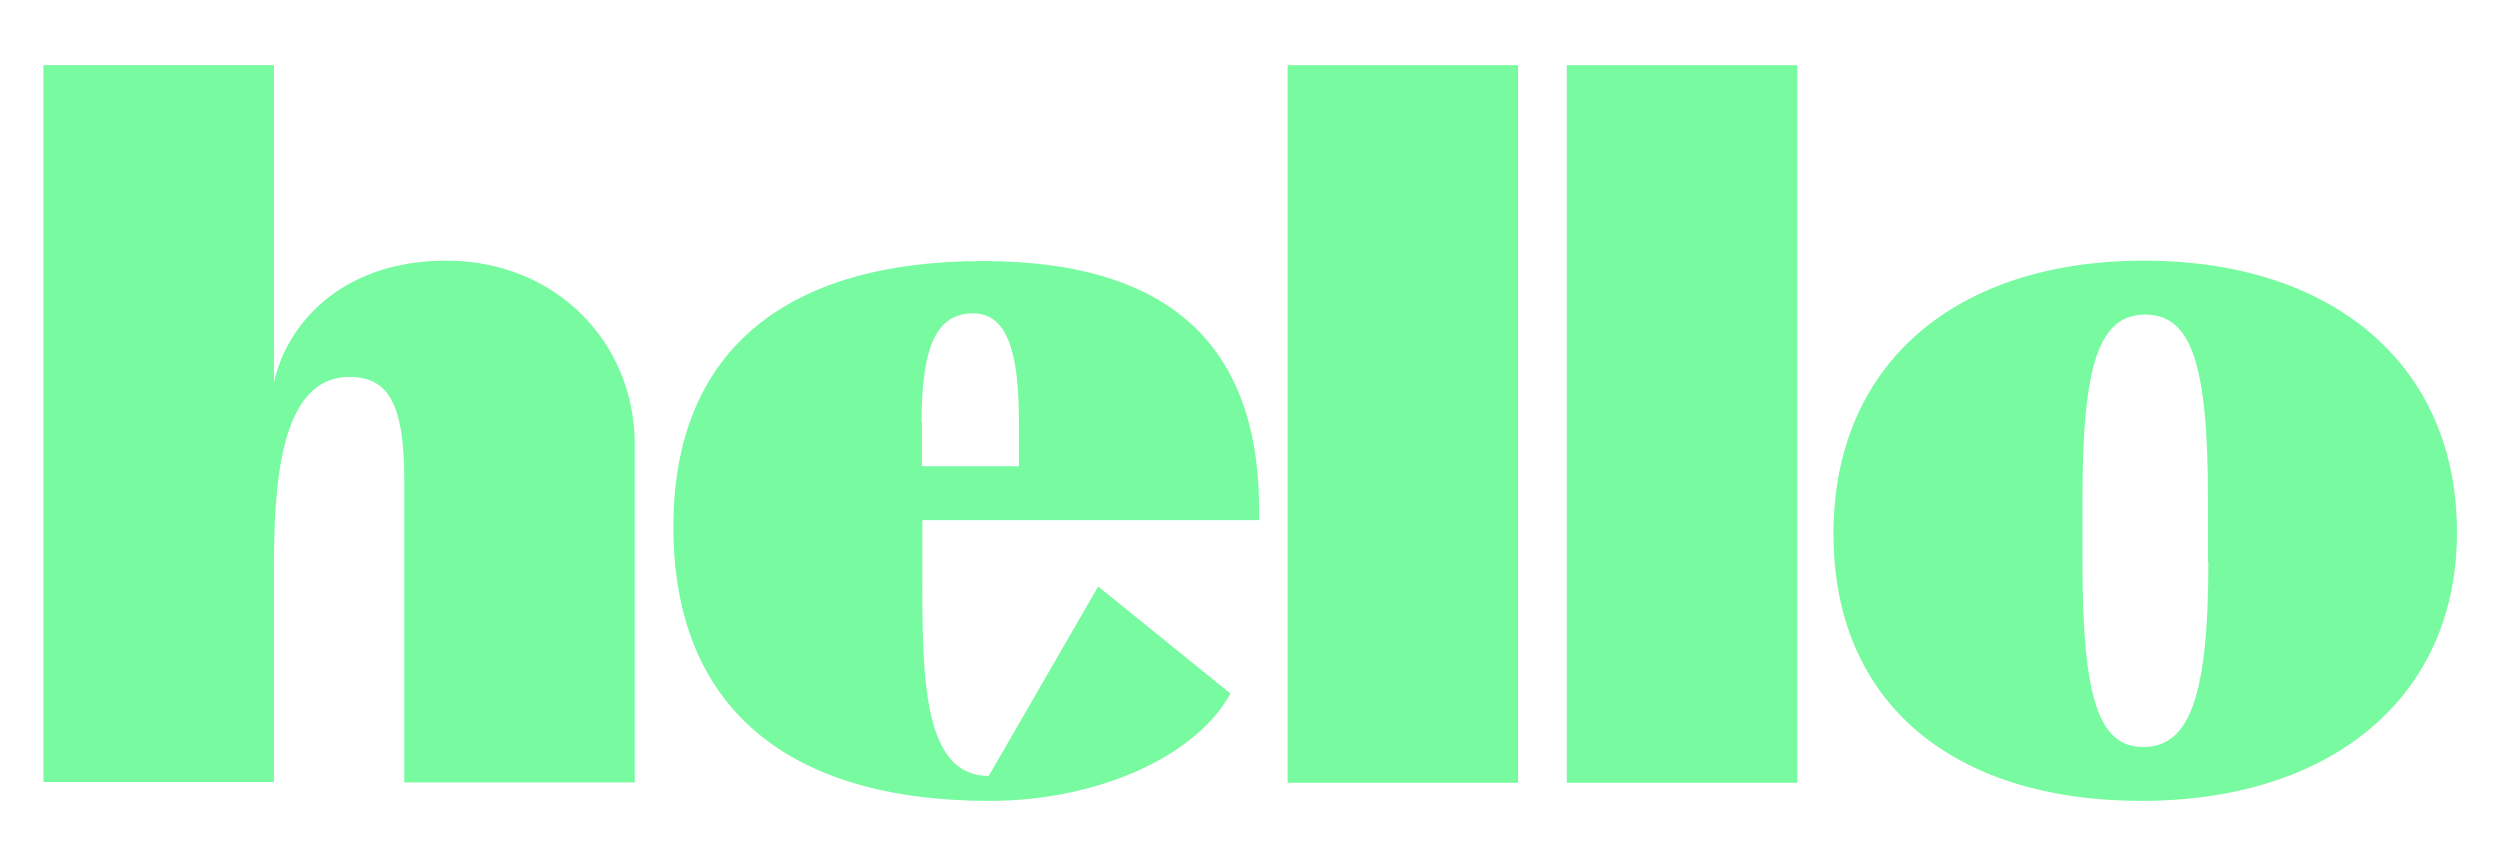
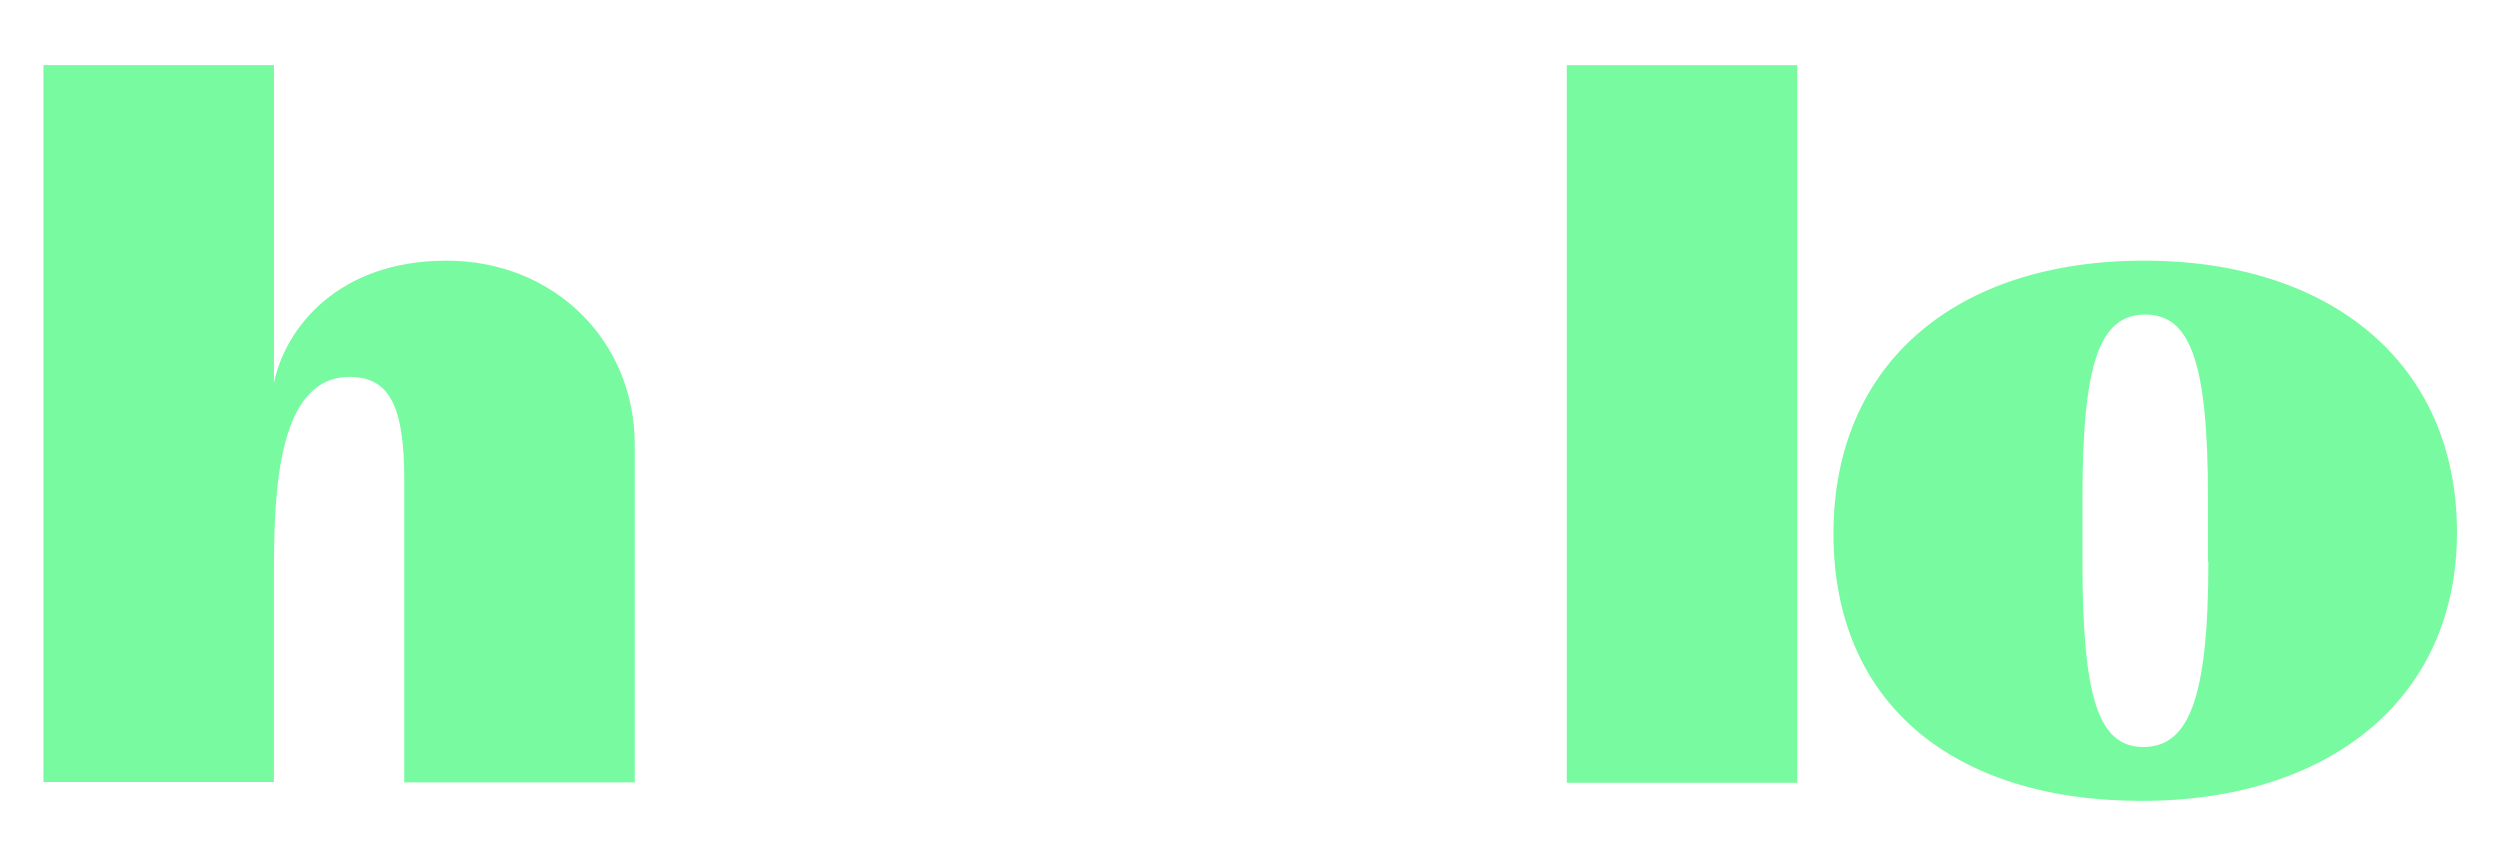
<svg xmlns="http://www.w3.org/2000/svg" id="Layer_1" version="1.1" viewBox="0 0 621.5 209.5">
  <defs>
    <style>
      .st0 {
        fill: #78faa0;
      }
    </style>
  </defs>
  <g id="Layer_2">
    <path class="st0" d="M157.8,110.5v84h-57.3v-75.2c0-18.4-3.7-25.6-13.6-25.6-17.6,0-18.8,27.5-18.8,48.2v52.5H10.8V16.2h57.3v79c2.8-13.6,15.9-30.4,42.9-30.4s46.8,20.2,46.8,45.7h0Z" />
-     <path class="st0" d="M305.9,172.4c-8.5,15.6-33,26.7-59.9,26.7-50.5,0-78.6-23.5-78.6-68.1s28.9-66.1,76.9-66.1,69.6,22.4,68.7,64.4h-83.7v7.1c0,28.4-1.1,56.5,16.5,56.5l27.2-47.1,33,26.7h0ZM229.2,104.9v11h24.1v-11c0-16.7-2.6-27-11.4-27s-12.8,7.7-12.8,27h0Z" />
-     <path class="st0" d="M320.1,16.2h57.3v178.4h-57.3V16.2Z" />
    <path class="st0" d="M389.5,16.2h57.3v178.4h-57.3V16.2Z" />
    <path class="st0" d="M610.8,132.4c0,41.4-31.8,66.7-78.4,66.7s-76.6-24.1-76.6-66.4,30.4-67.9,77.2-67.9,77.8,25.8,77.8,67.5h0ZM548.9,139.7v-15.8c0-33.5-4.2-45.7-15.6-45.7s-15.6,12.2-15.6,45.7v15.8c0,33.8,4,46,15.1,46s16.2-11.4,16.2-46h0Z" />
  </g>
</svg>